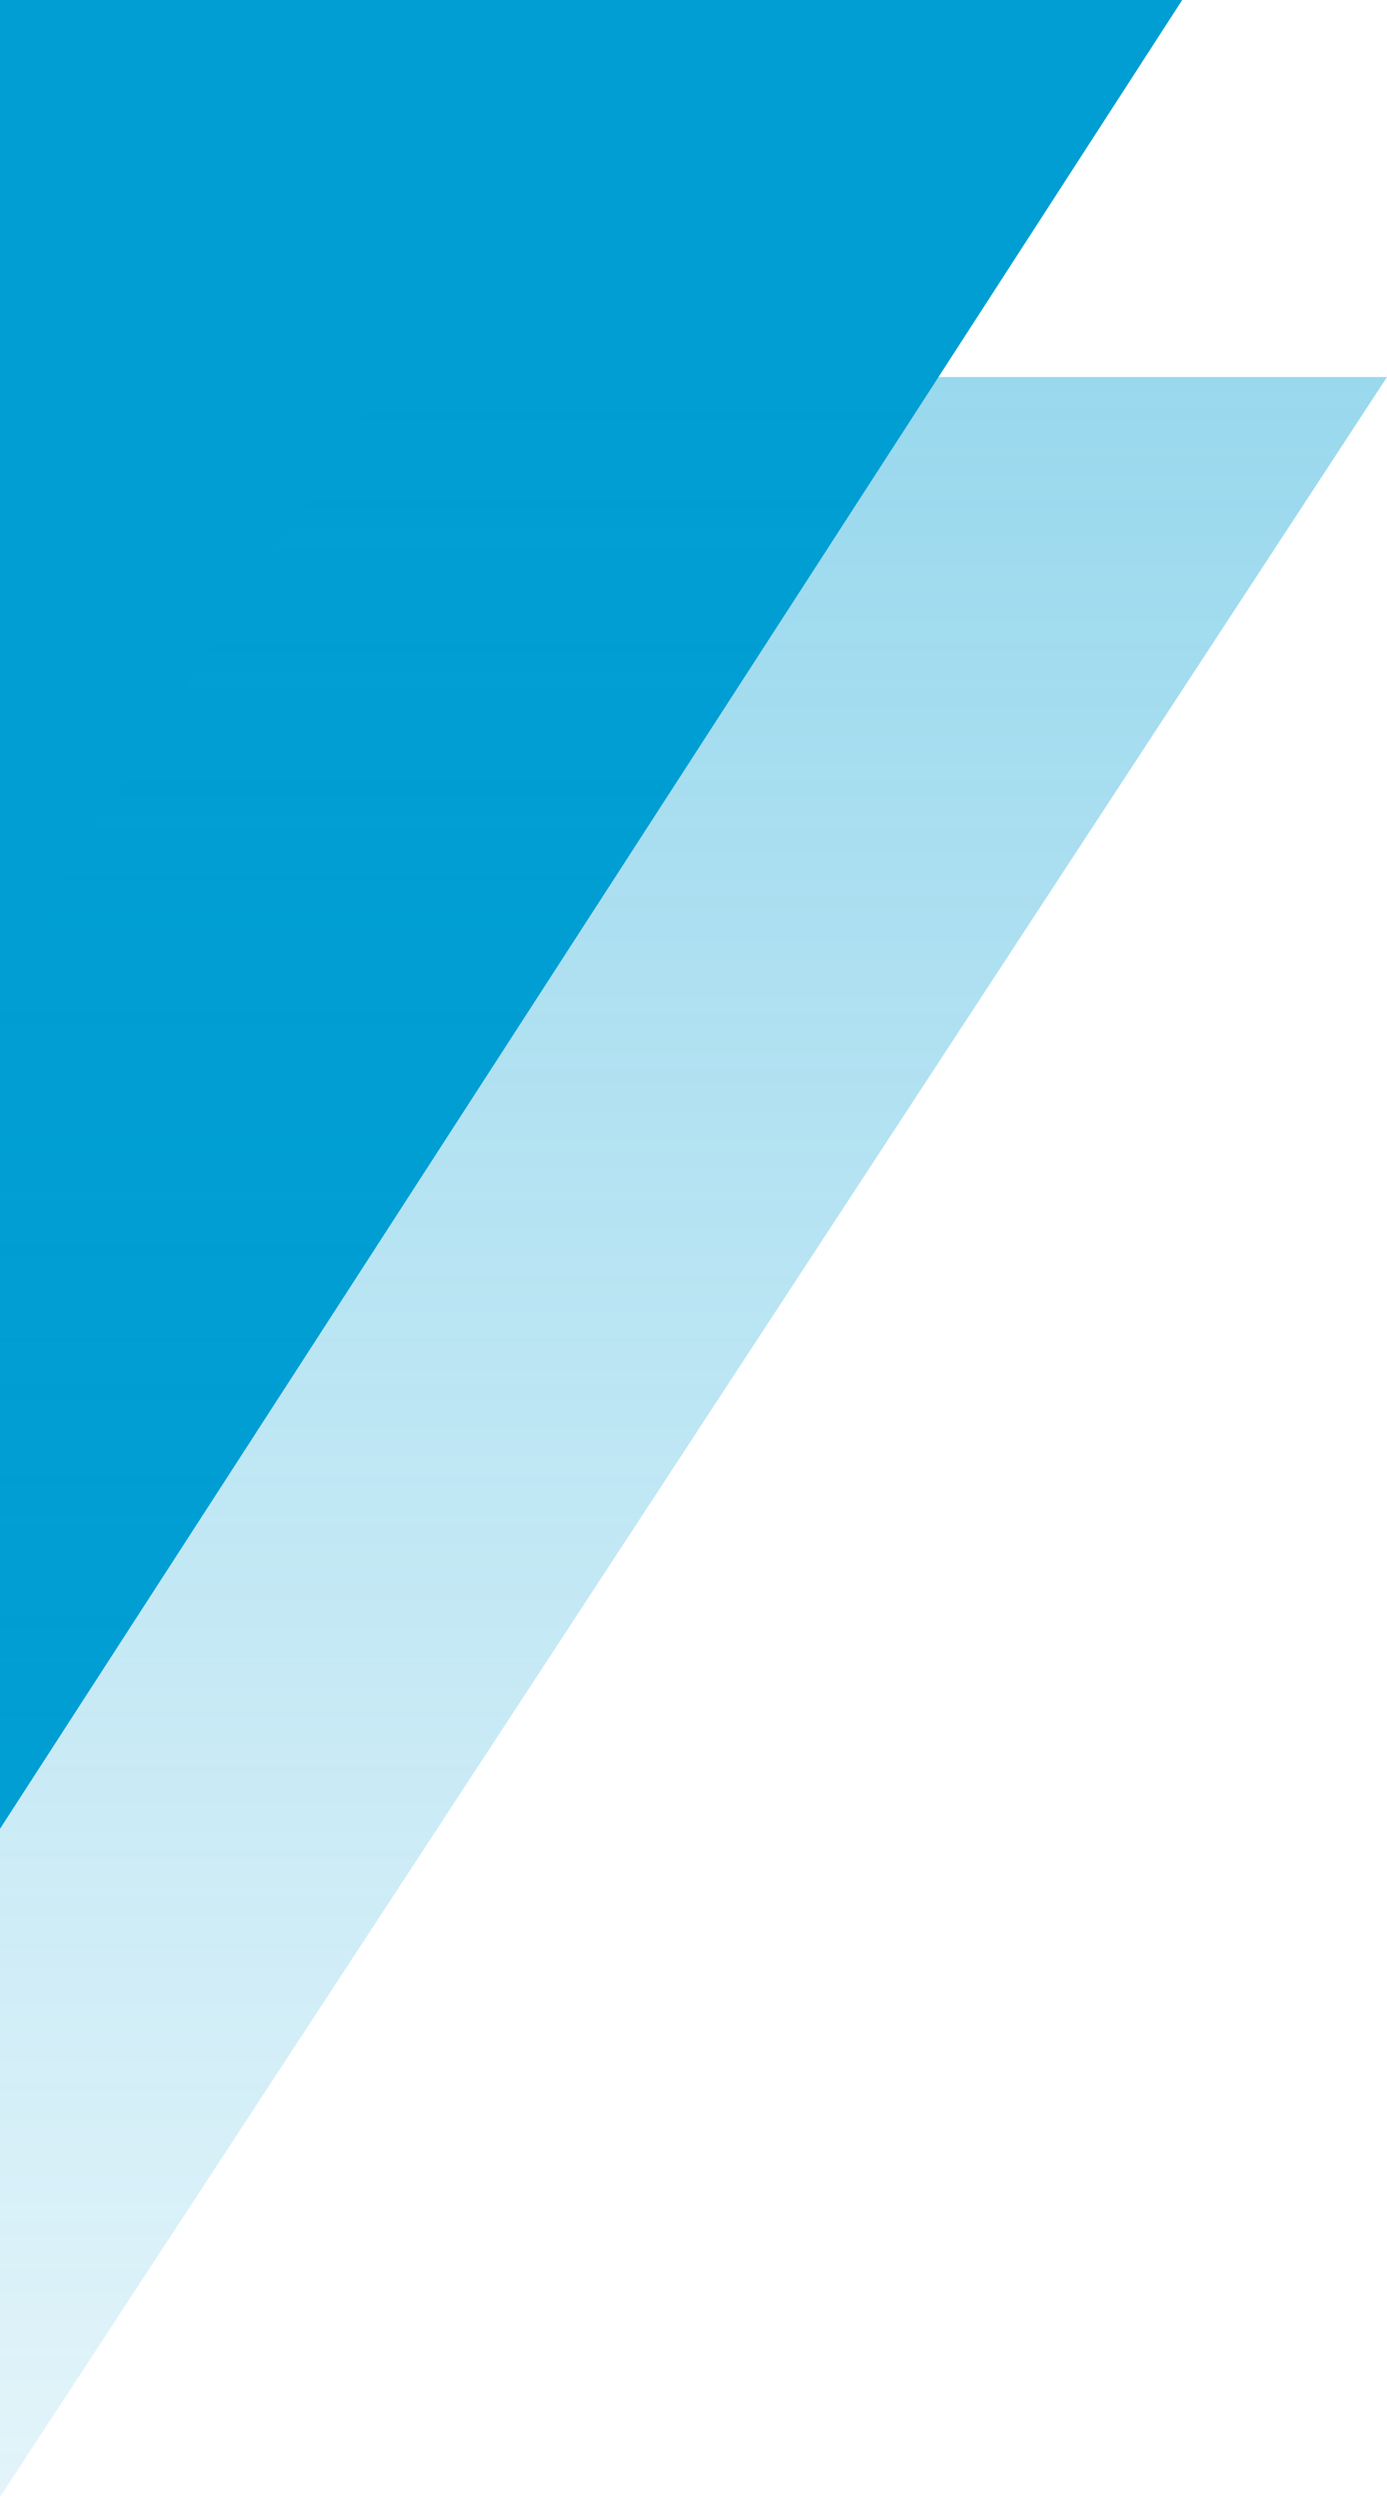
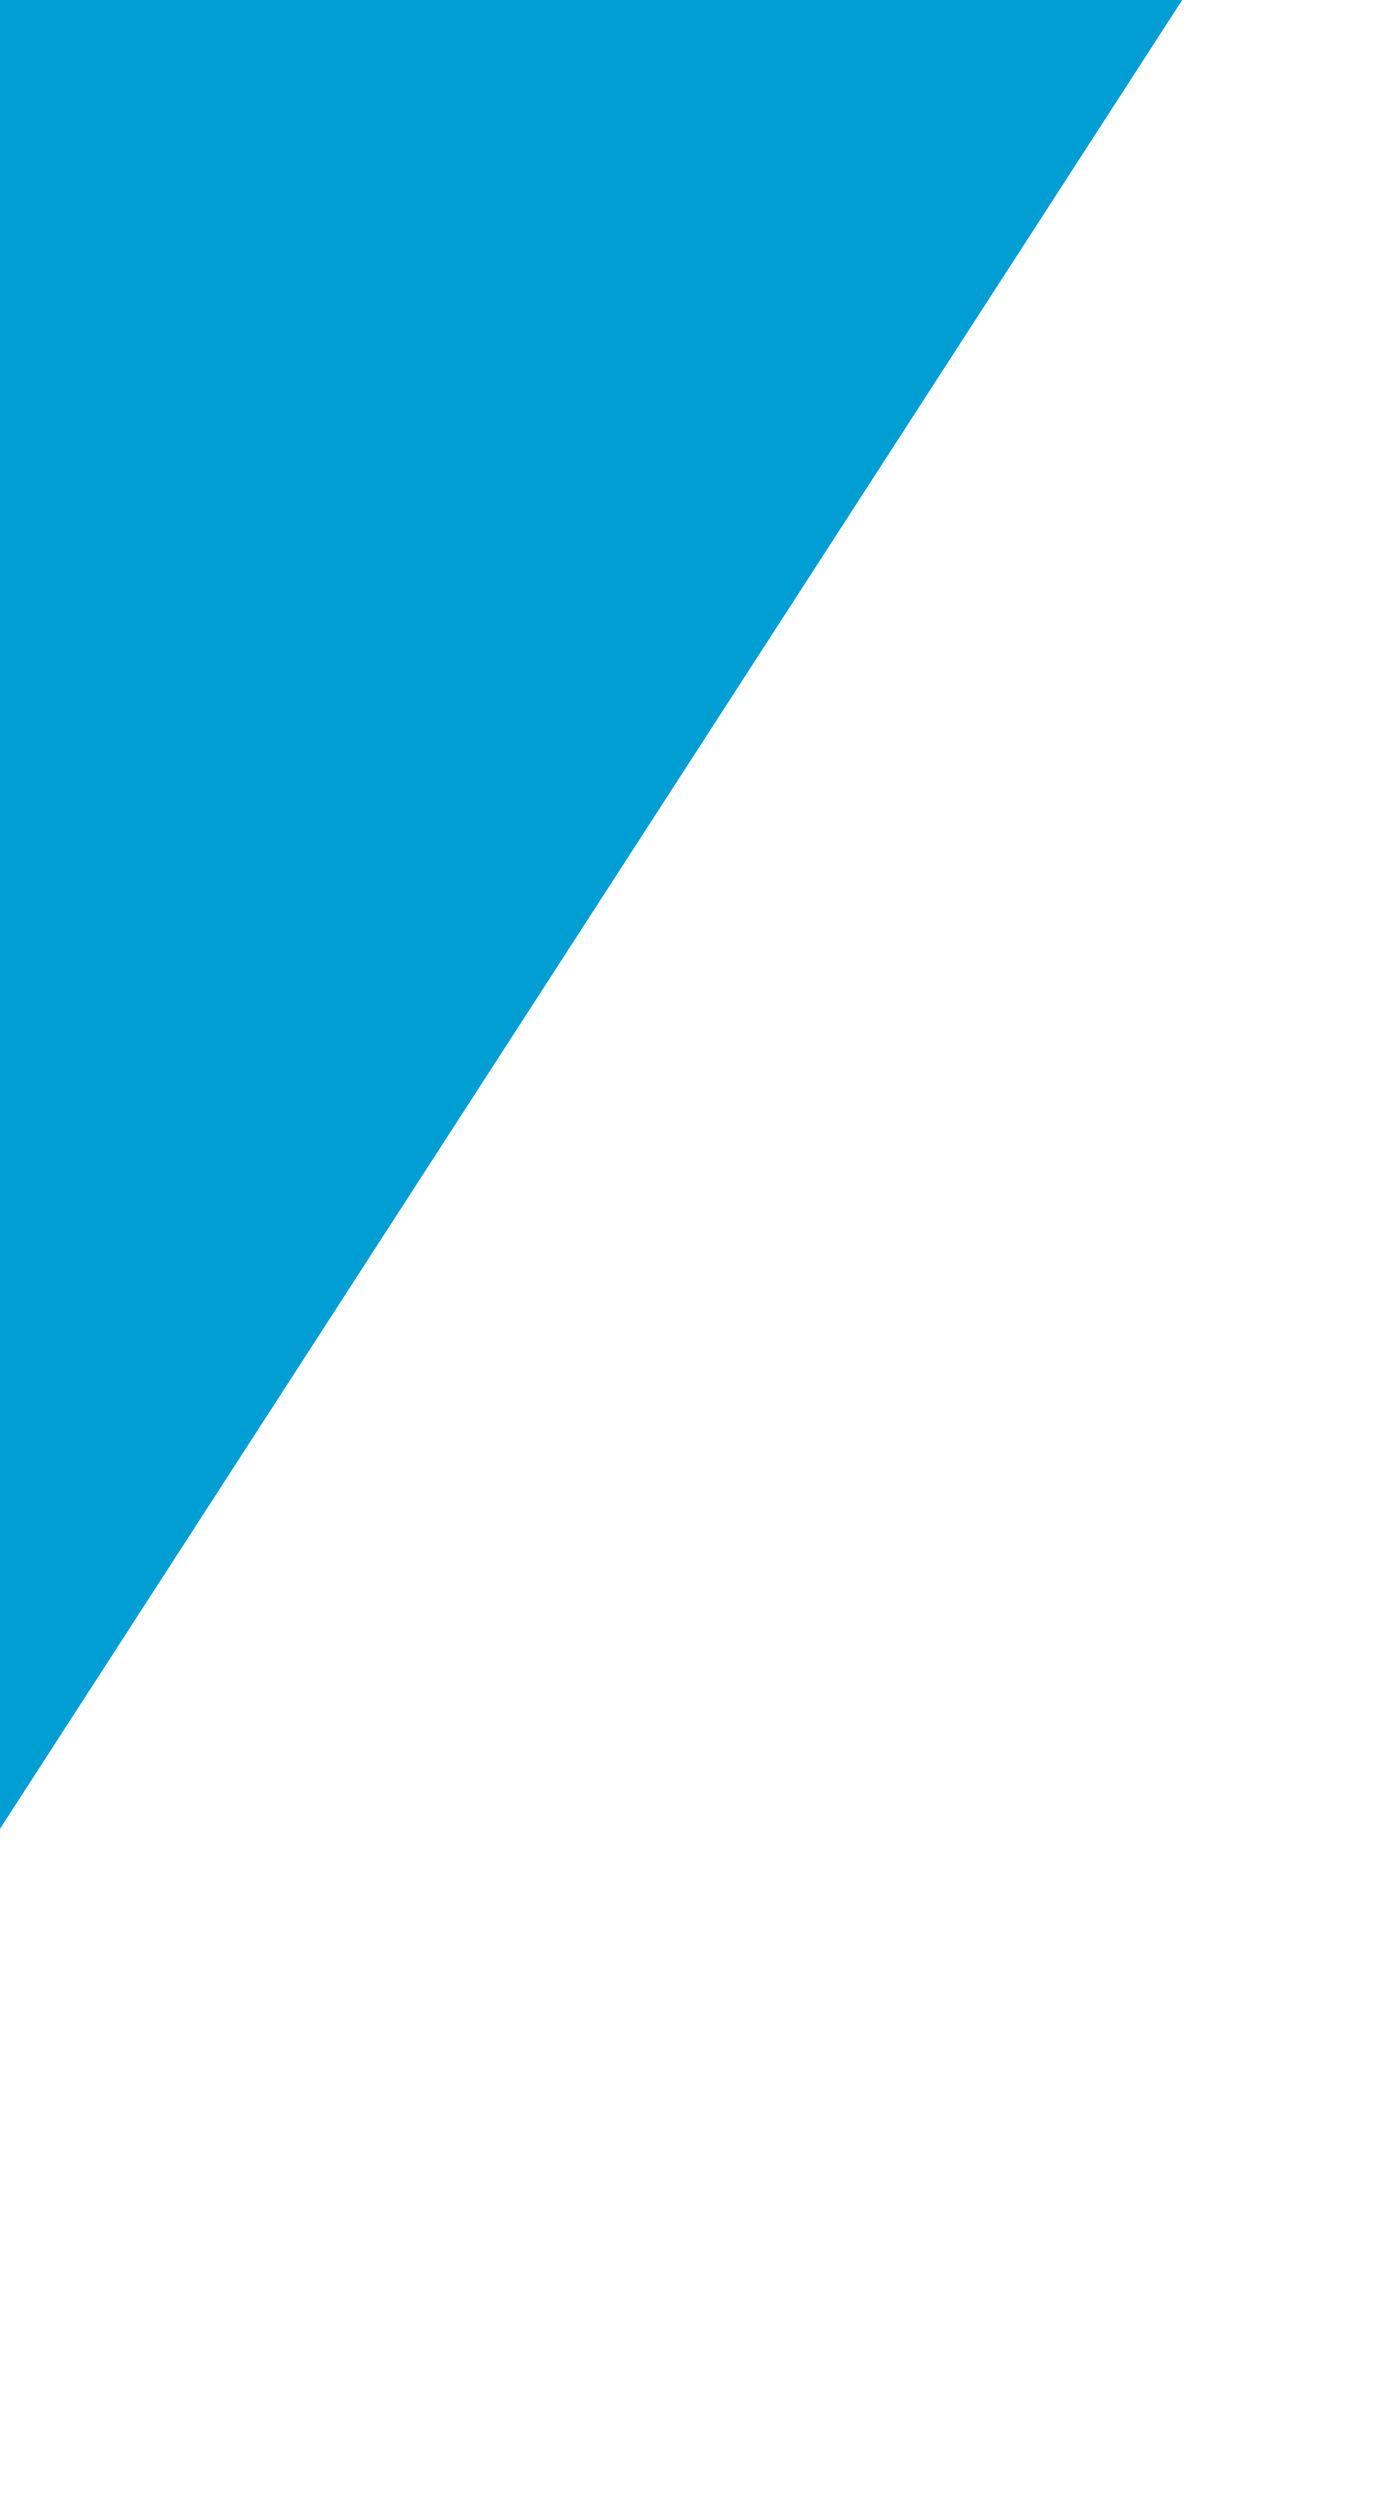
<svg xmlns="http://www.w3.org/2000/svg" width="136" height="245" viewBox="0 0 136 245" fill="none">
  <path d="M0 179.235V0L115.919 4.28185e-06L0 179.235Z" fill="#009ED3" />
-   <path d="M0 244.726V95.039L38.022 36.952H136L0 244.726Z" fill="url(#paint0_linear_369_40)" fill-opacity="0.4" />
  <defs>
    <linearGradient id="paint0_linear_369_40" x1="-11.5" y1="36.952" x2="-11.5" y2="324.754" gradientUnits="userSpaceOnUse">
      <stop stop-color="#009ED3" />
      <stop offset="1" stop-color="#009ED3" stop-opacity="0" />
    </linearGradient>
  </defs>
</svg>